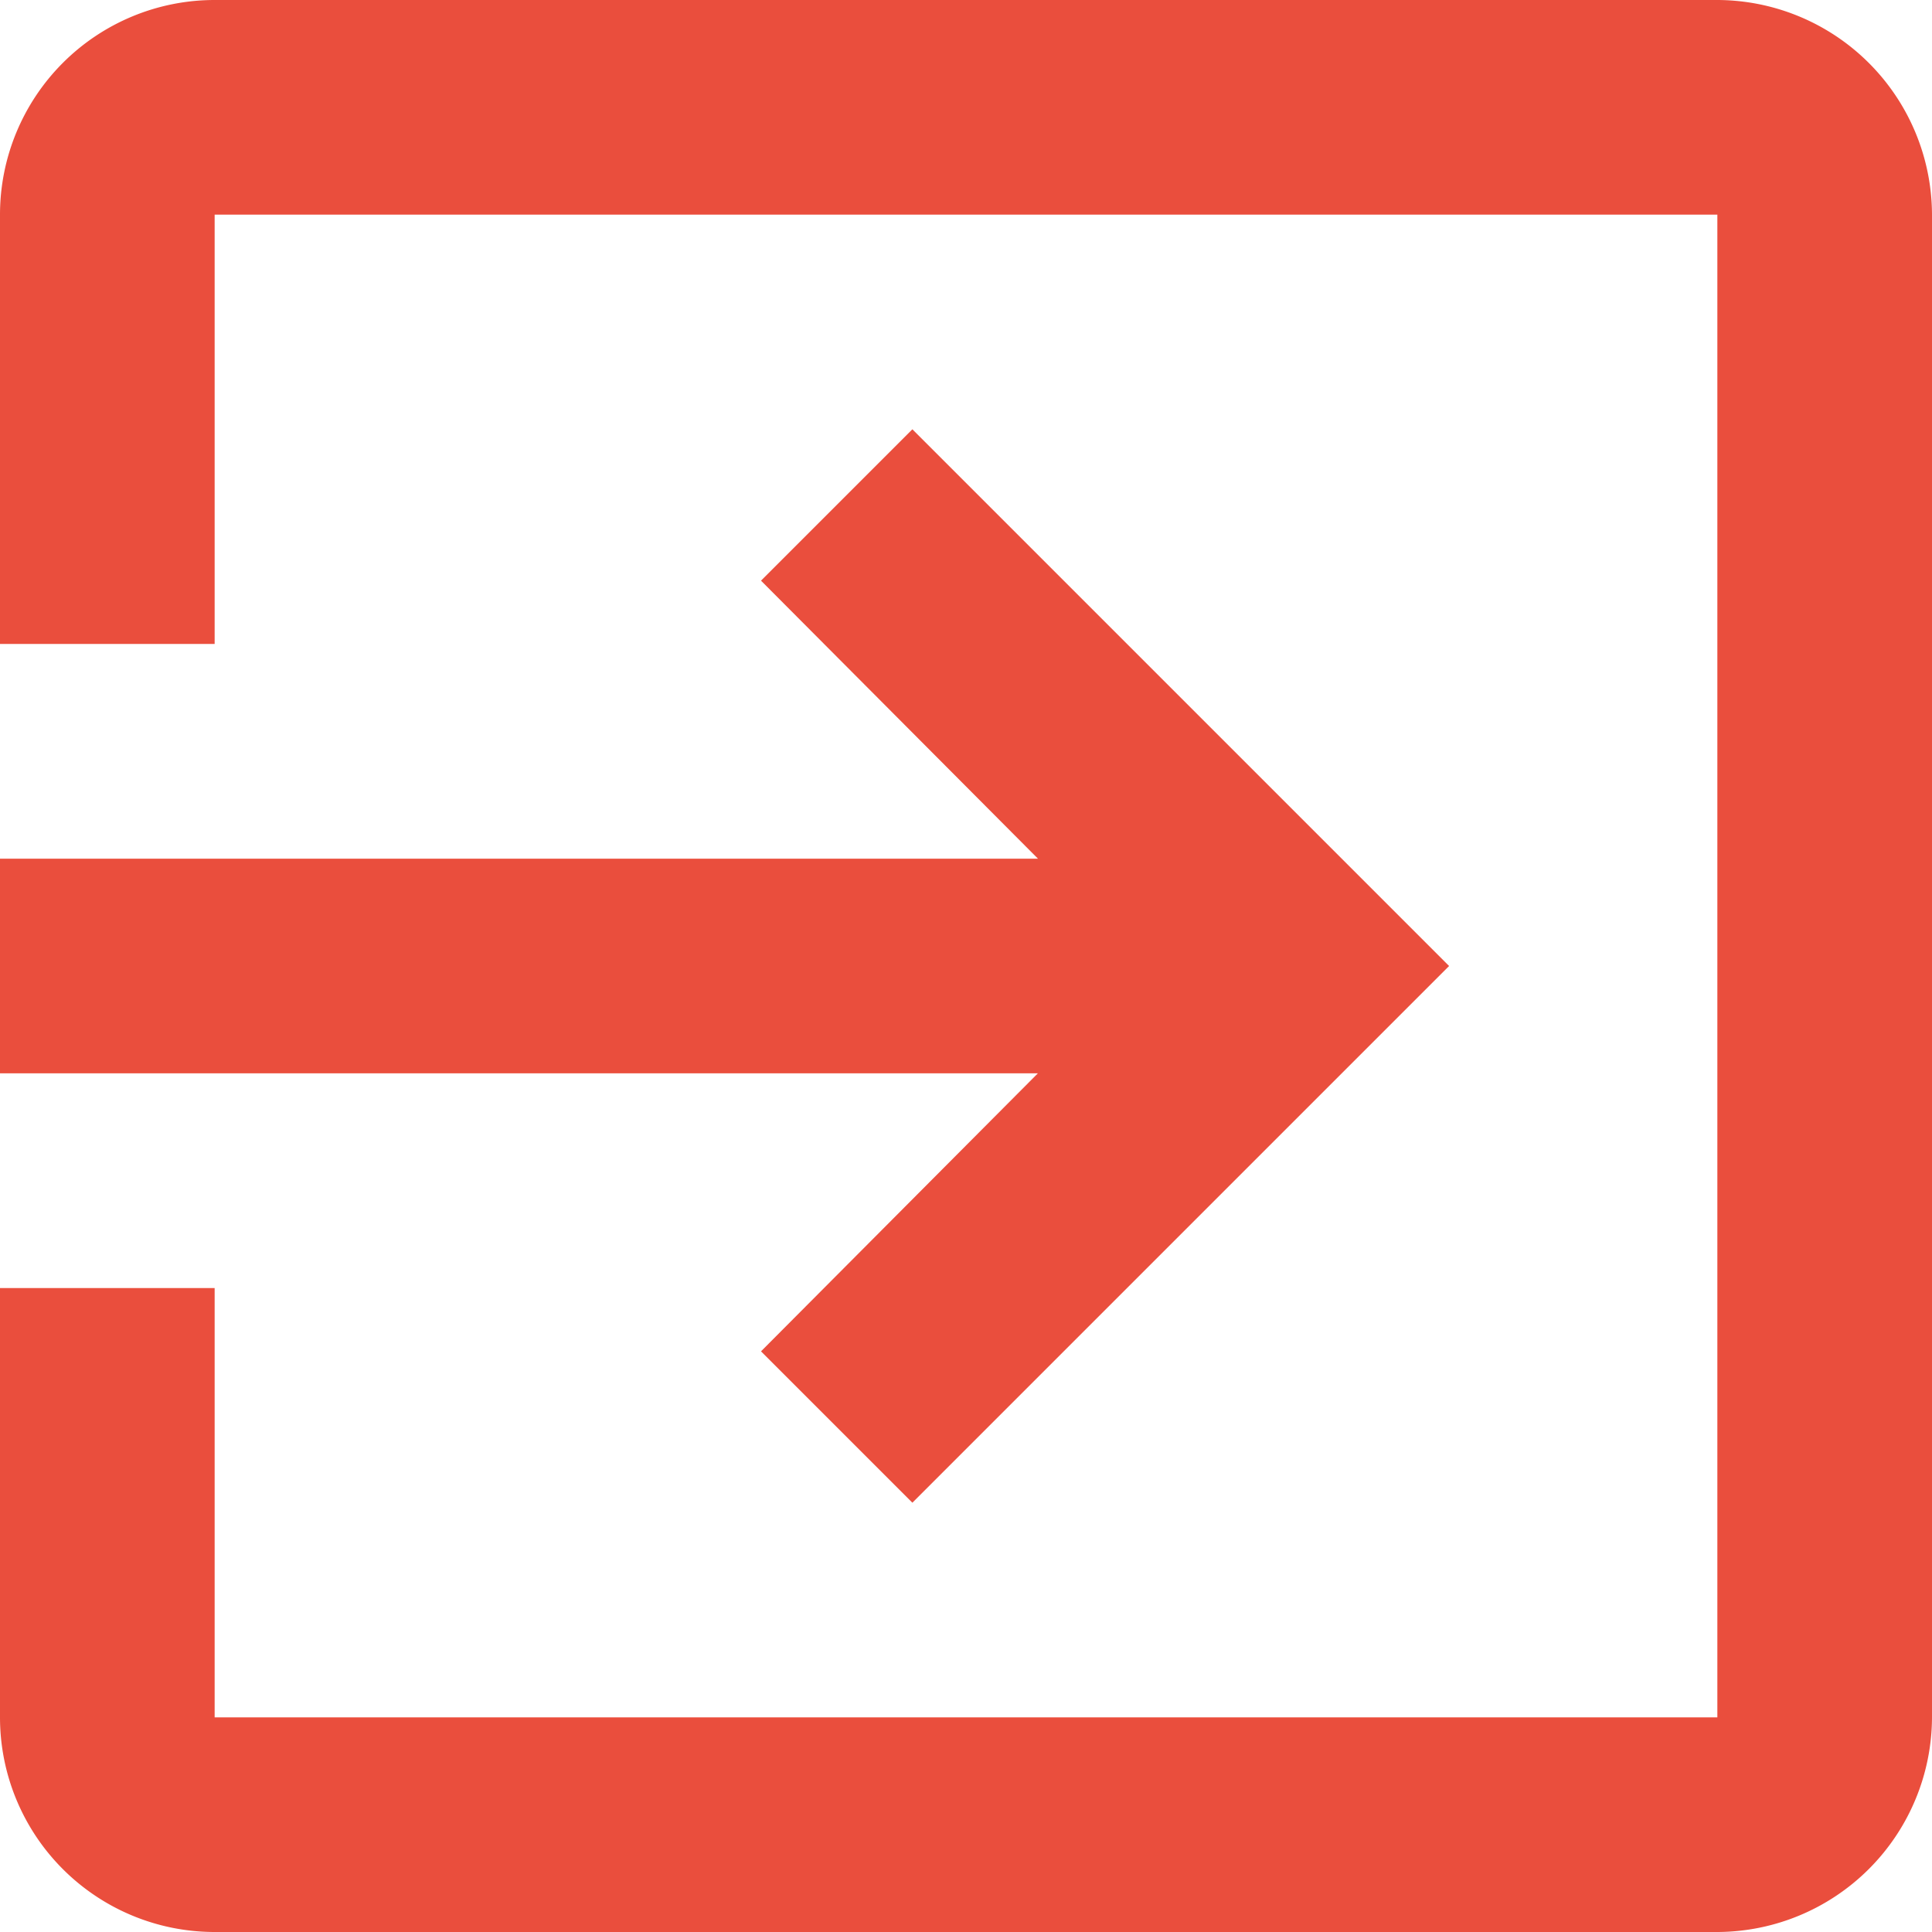
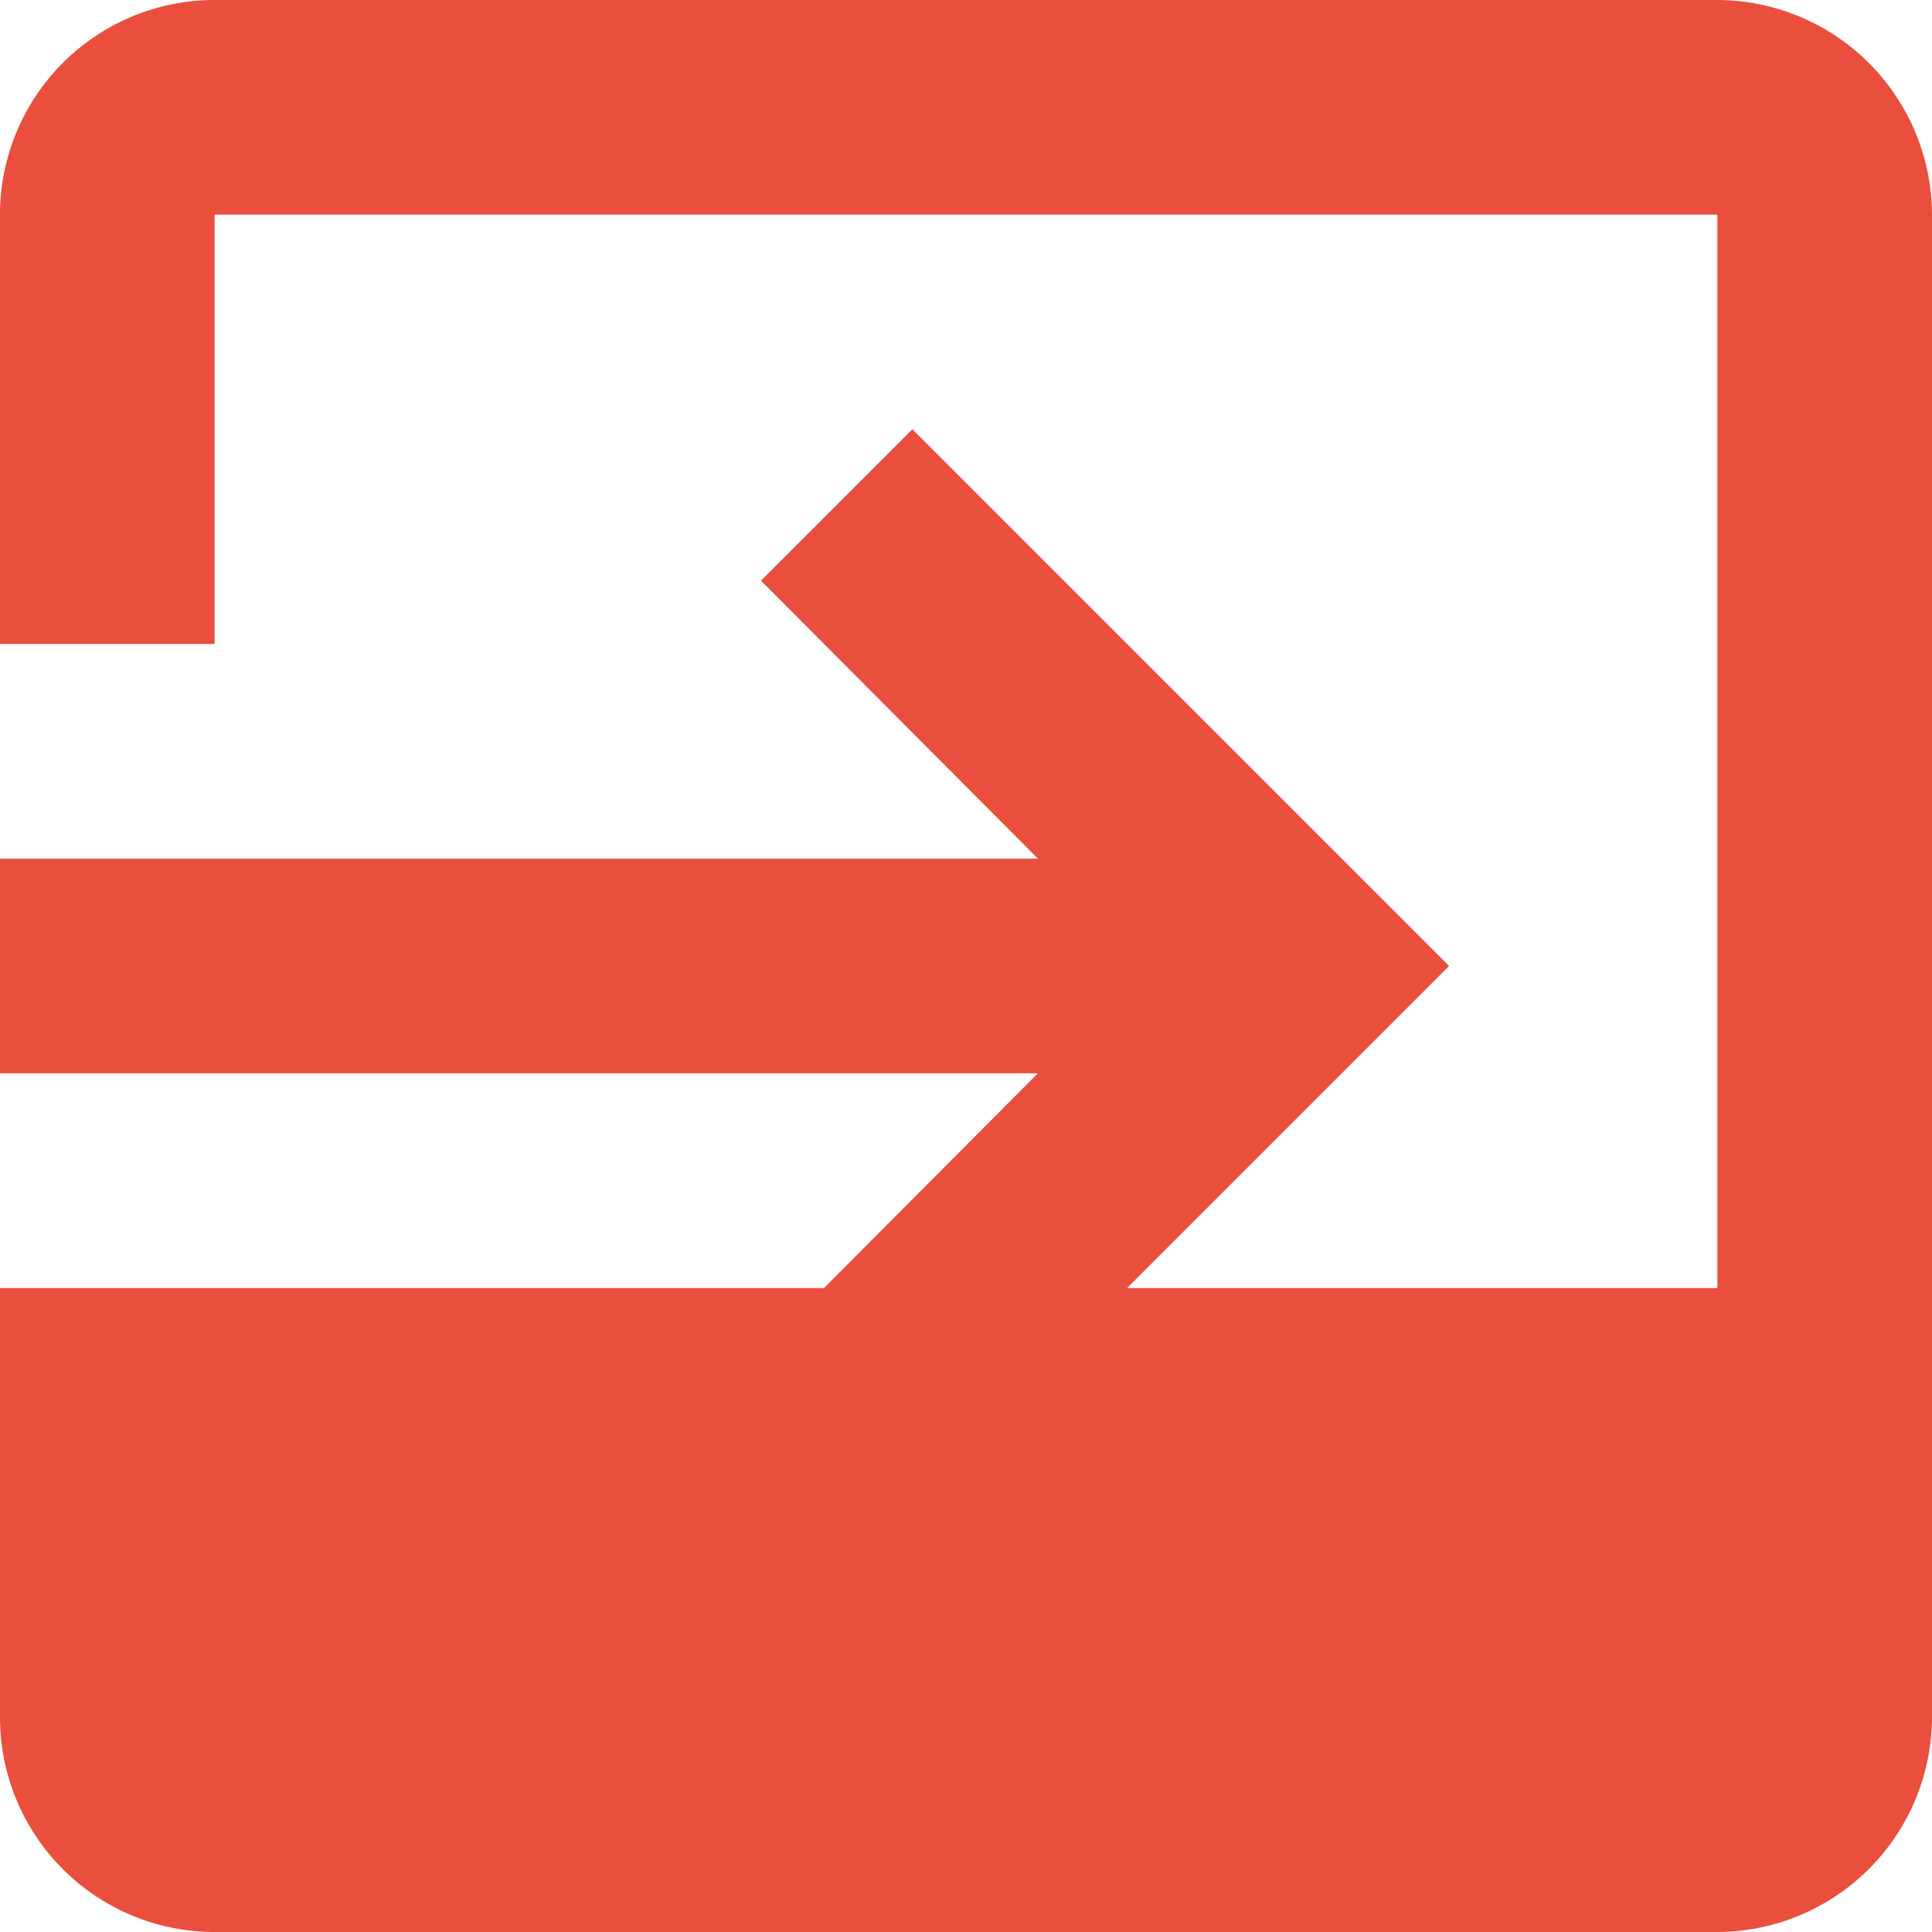
<svg xmlns="http://www.w3.org/2000/svg" width="20" height="20" viewBox="0 0 20 20">
  <defs>
    <style>.a{fill:#ea4e3d;}</style>
  </defs>
-   <path class="a" d="M106.113,111.011l1.567,1.567,5.556-5.556-5.556-5.556-1.567,1.567,2.867,2.878H98.235v2.222h10.744Zm9.9-13.989H100.457a2.222,2.222,0,0,0-2.222,2.222v4.444h2.222V99.244h15.556V114.8H100.457v-4.444H98.235V114.8a2.222,2.222,0,0,0,2.222,2.222h15.556a2.229,2.229,0,0,0,2.222-2.222V99.244A2.229,2.229,0,0,0,116.013,97.022Z" transform="translate(-98.235 -97.022)" />
+   <path class="a" d="M106.113,111.011l1.567,1.567,5.556-5.556-5.556-5.556-1.567,1.567,2.867,2.878H98.235v2.222h10.744Zm9.9-13.989H100.457a2.222,2.222,0,0,0-2.222,2.222v4.444h2.222V99.244h15.556V114.8v-4.444H98.235V114.8a2.222,2.222,0,0,0,2.222,2.222h15.556a2.229,2.229,0,0,0,2.222-2.222V99.244A2.229,2.229,0,0,0,116.013,97.022Z" transform="translate(-98.235 -97.022)" />
</svg>